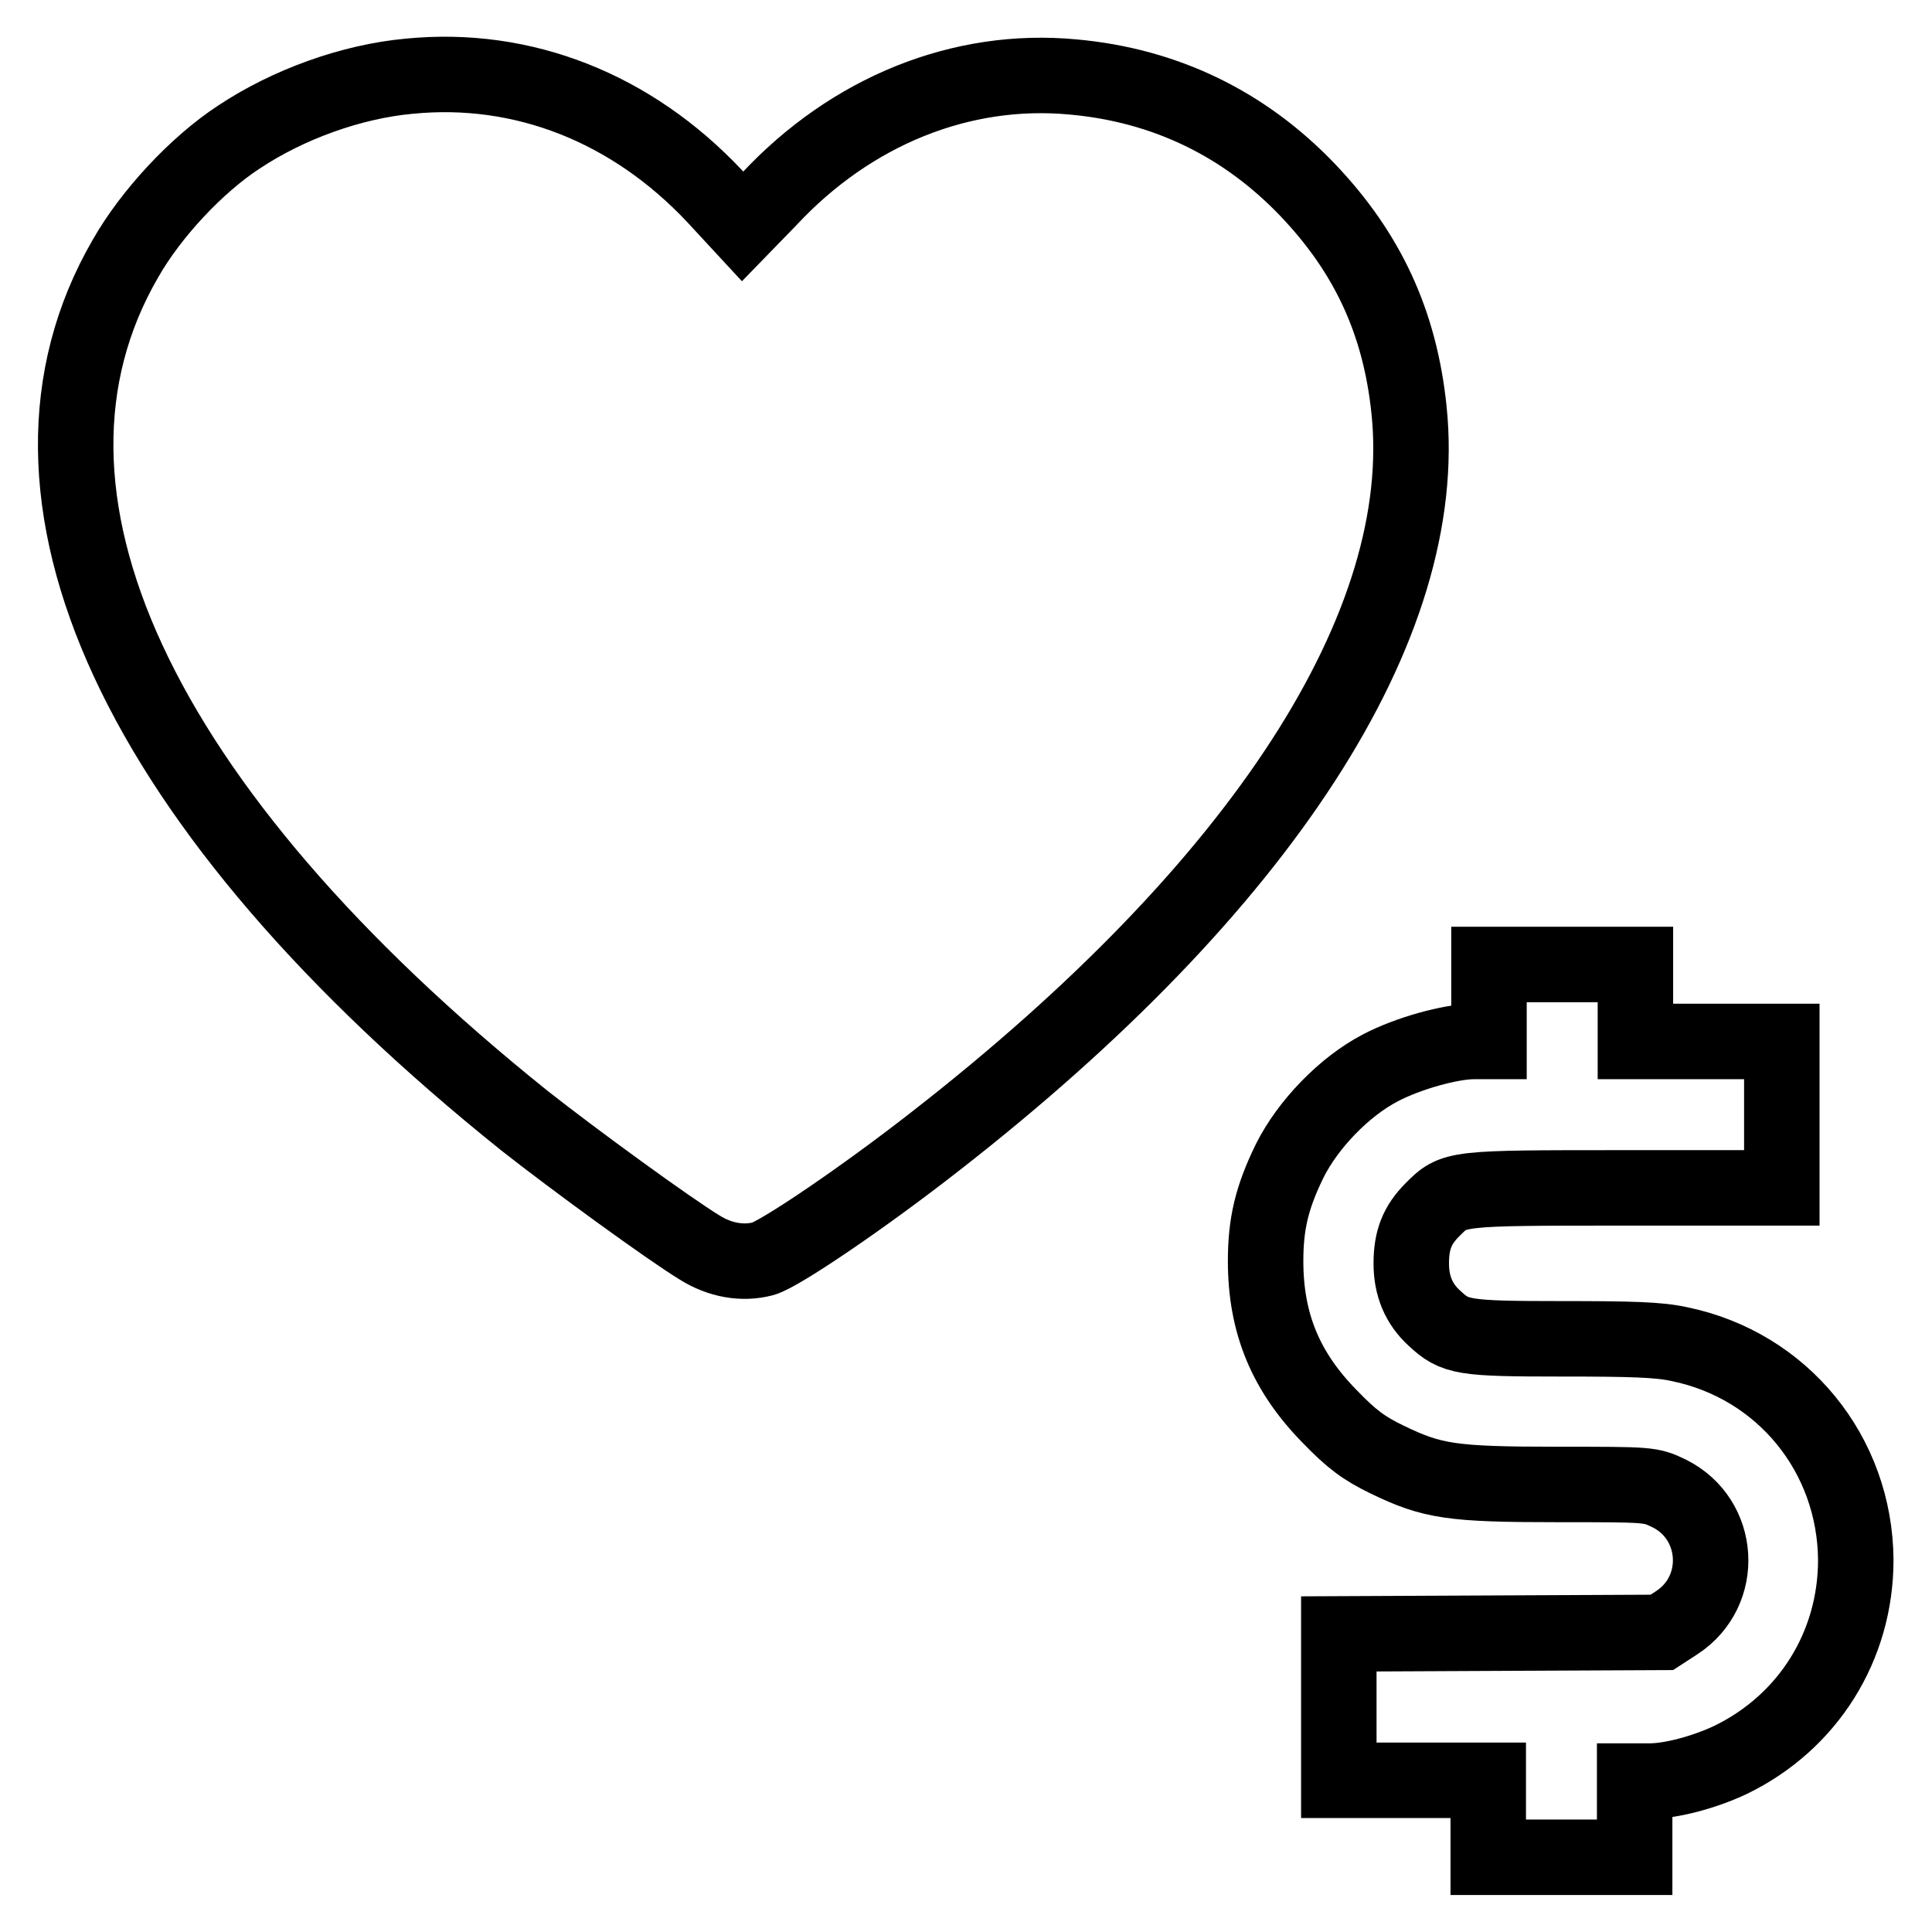
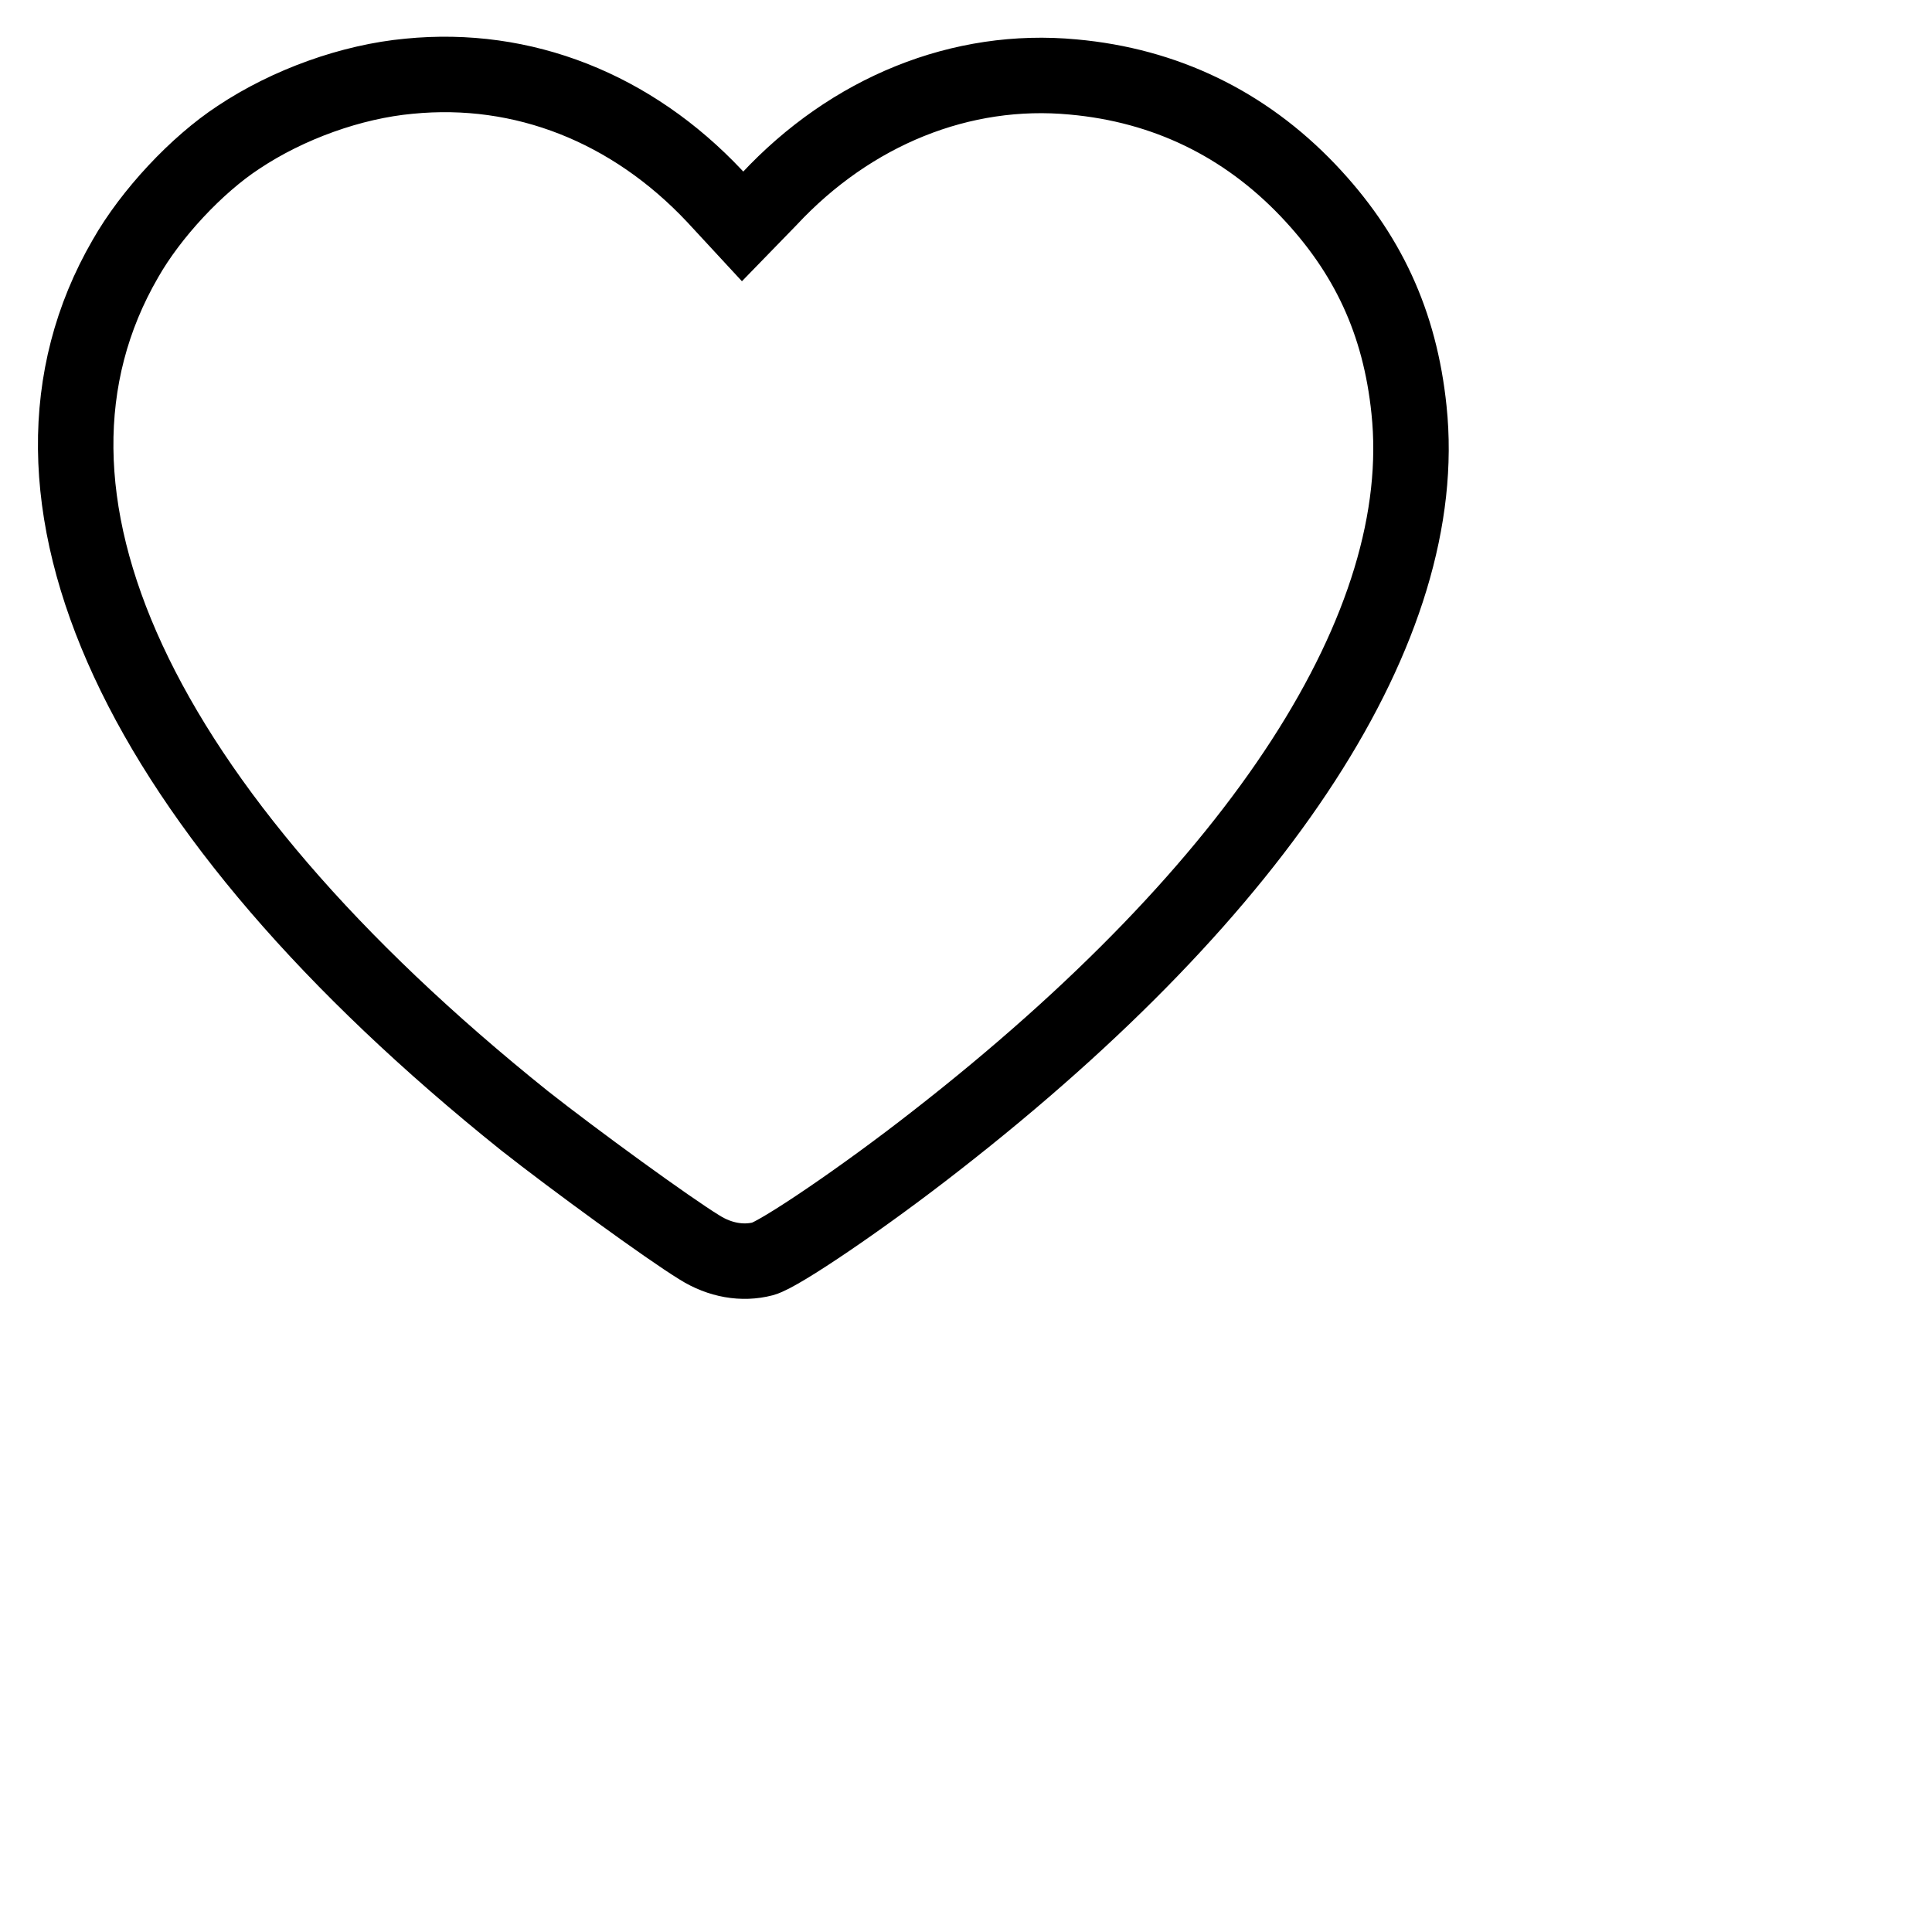
<svg xmlns="http://www.w3.org/2000/svg" version="1.1" x="0px" y="0px" viewBox="0 0 256 256" enable-background="new 0 0 256 256" xml:space="preserve">
  <g>
    <g>
      <g>
        <path stroke-width="10" fill-opacity="0" stroke="#000000" d="M54.2,10.1c-7.6,0.7-16,3.7-22.6,8.1c-5.5,3.6-11.6,10.1-15,16.1c-18,31.1,1.4,72.9,52.9,114.2c6.6,5.2,19.1,14.3,23.2,16.8c2.7,1.7,5.7,2.2,8.4,1.5c2.2-0.6,13.3-8.1,23-15.7c43.1-33.6,65.6-68.3,62.6-96.8c-1.2-11.6-5.5-20.8-13.4-29.1c-8.4-8.8-18.9-13.9-31.1-15c-14.8-1.4-29.4,4.5-40.3,16.2L98.4,30l-3.7-4C83.7,14.3,69.3,8.6,54.2,10.1z" />
-         <path stroke-width="10" fill-opacity="0" stroke="#000000" d="M197.3,132.9v5.1h-2c-3.1,0-8.8,1.6-12.4,3.5c-4.8,2.5-9.6,7.5-12,12.3c-2.4,4.9-3.2,8.4-3.2,13.3c0,8.3,2.7,14.7,8.5,20.6c2.9,3,4.5,4.2,7.6,5.7c6,2.9,8.5,3.3,22.7,3.3c12.2,0,12.2,0,14.7,1.2c6.8,3.4,7.4,12.9,1,17.1l-2,1.3l-21.4,0.1l-21.4,0.1v9.7v9.7h9.9h9.9v5.1v5.1h9.7h9.7v-5.1V236h2c2.9,0,7.3-1.2,10.7-2.8c10.3-5,16.6-15.1,16.6-26.5c-0.1-14-9.7-25.8-23.4-28.6c-2.7-0.6-6.4-0.7-15.6-0.7c-13.1,0-14.1-0.2-16.8-2.7c-2.1-1.9-3.1-4.3-3.1-7.3c0-3.1,0.8-5.1,2.8-7.1c2.9-2.9,2.7-2.9,25.5-2.9h20.8v-9.7V138h-9.7h-9.7v-5.1v-5.1H207h-9.7L197.3,132.9L197.3,132.9z" />
      </g>
    </g>
  </g>
</svg>